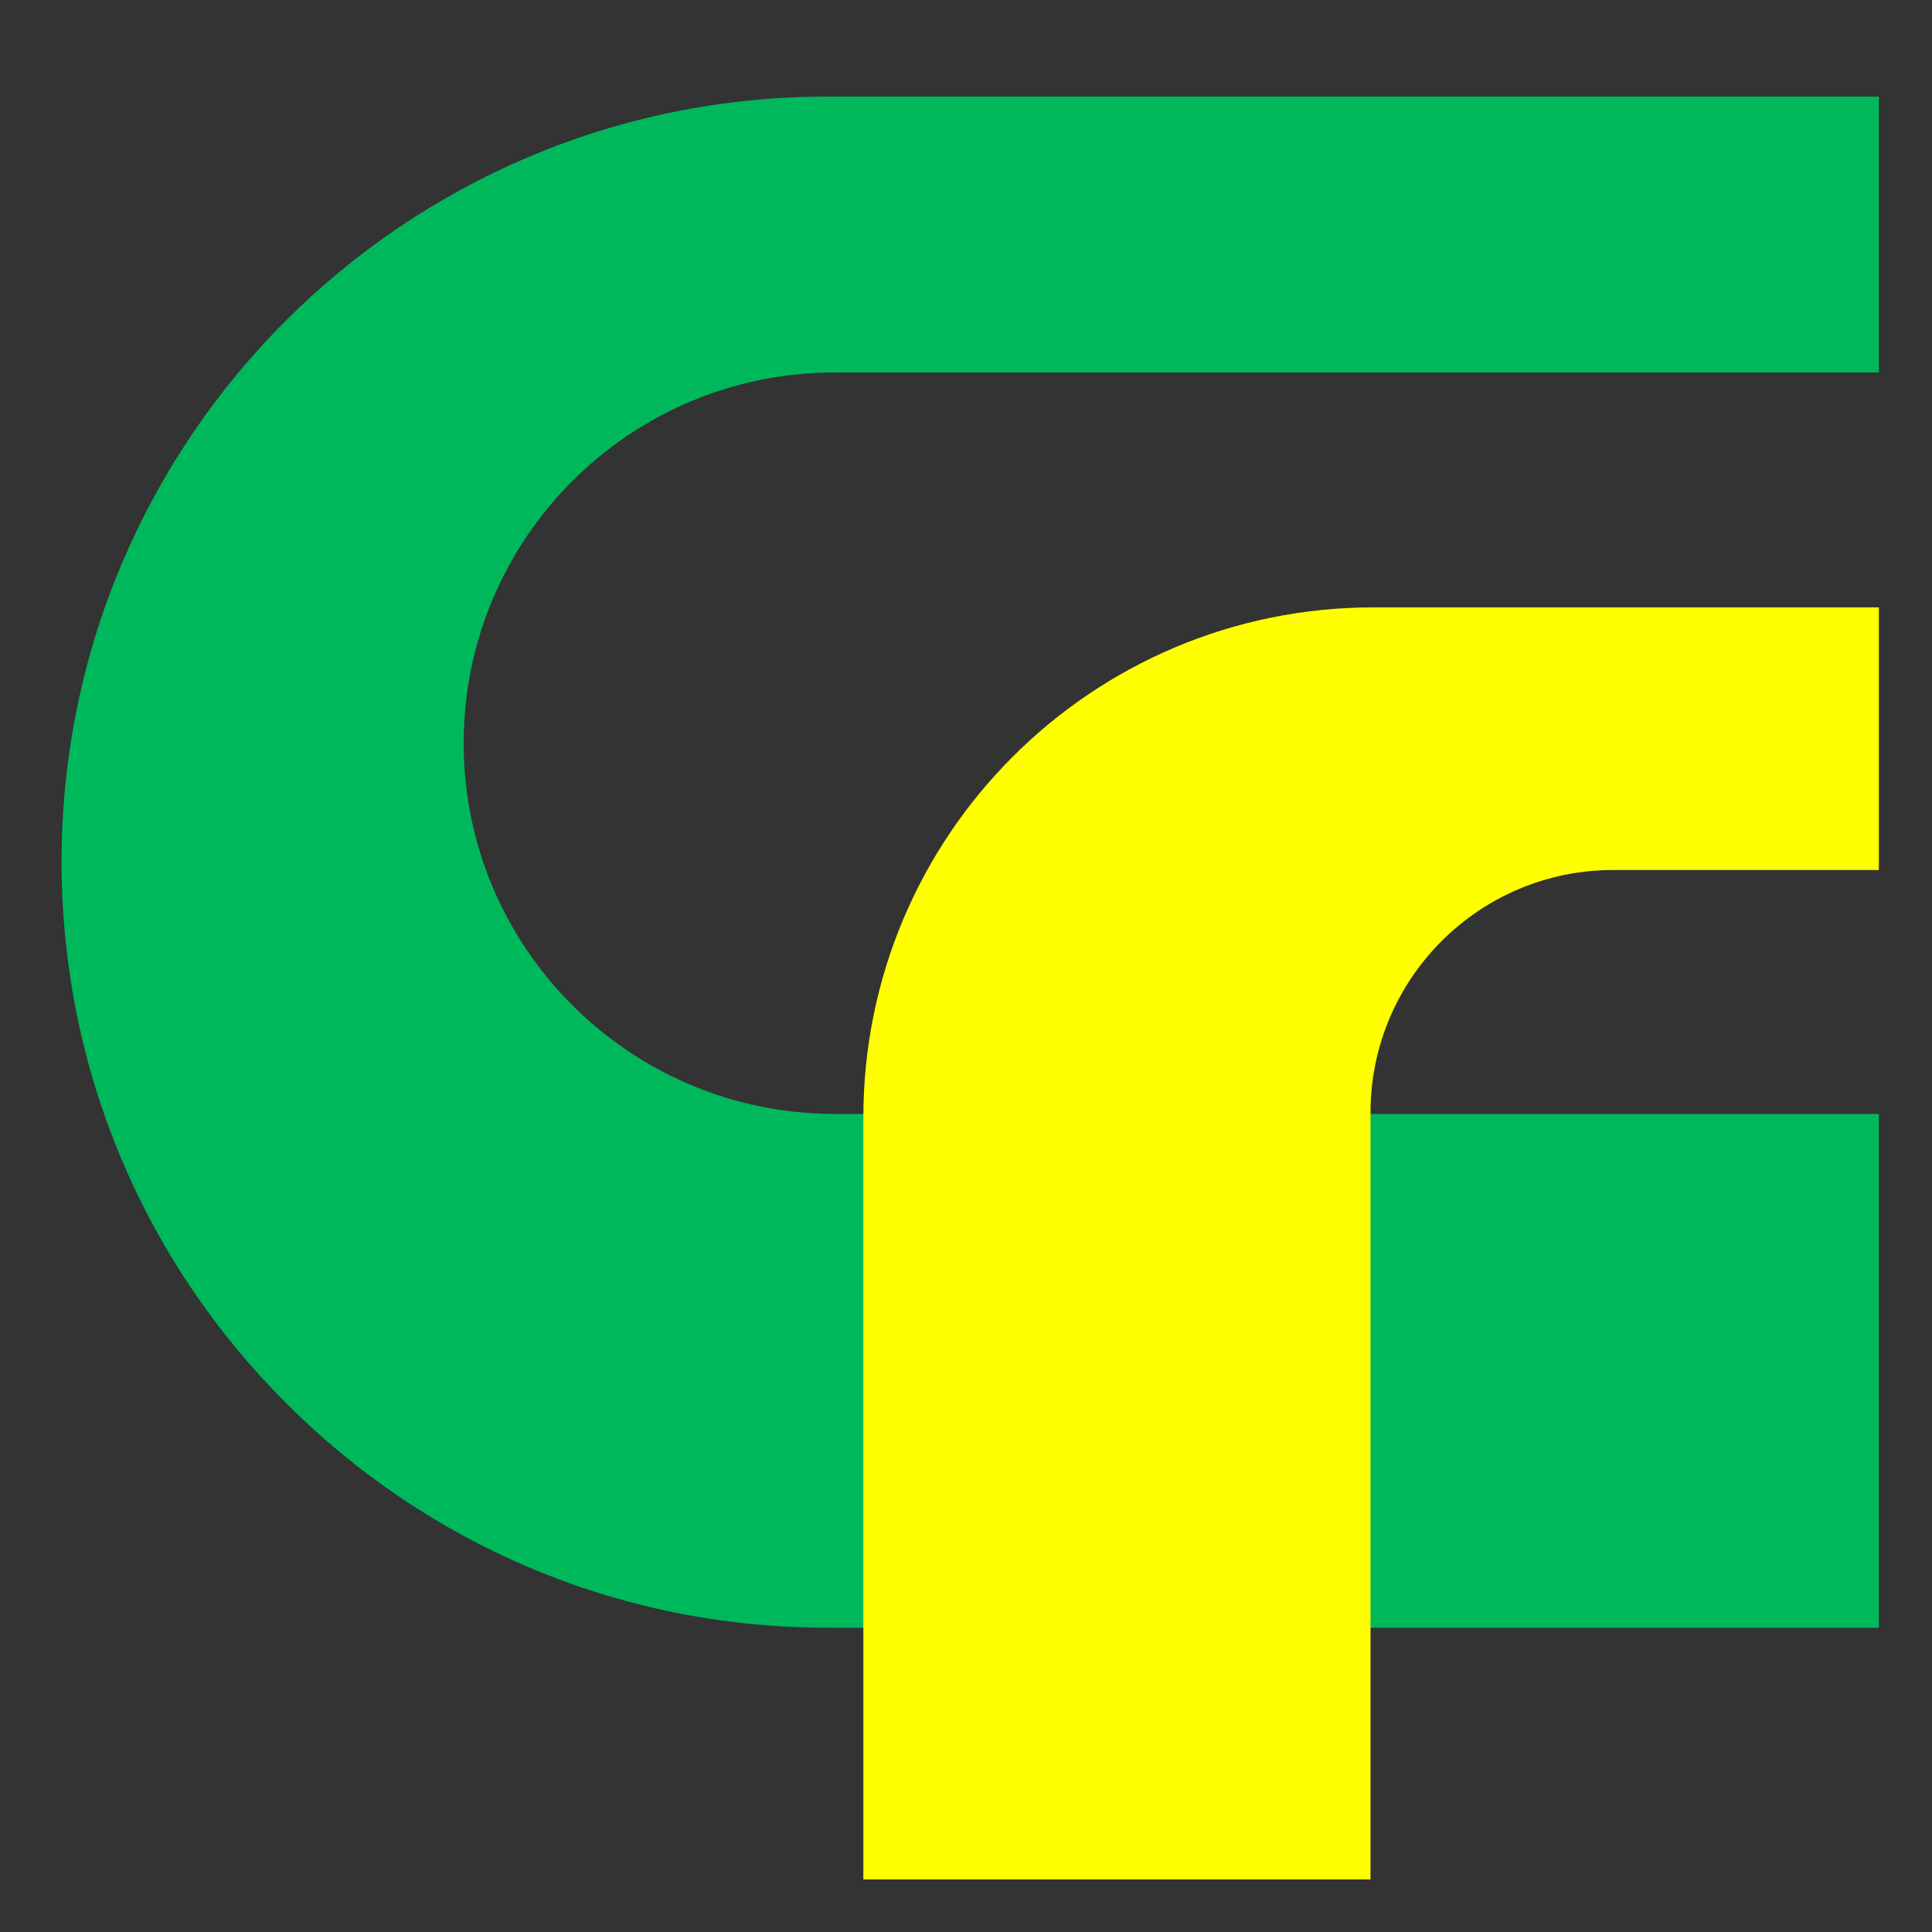
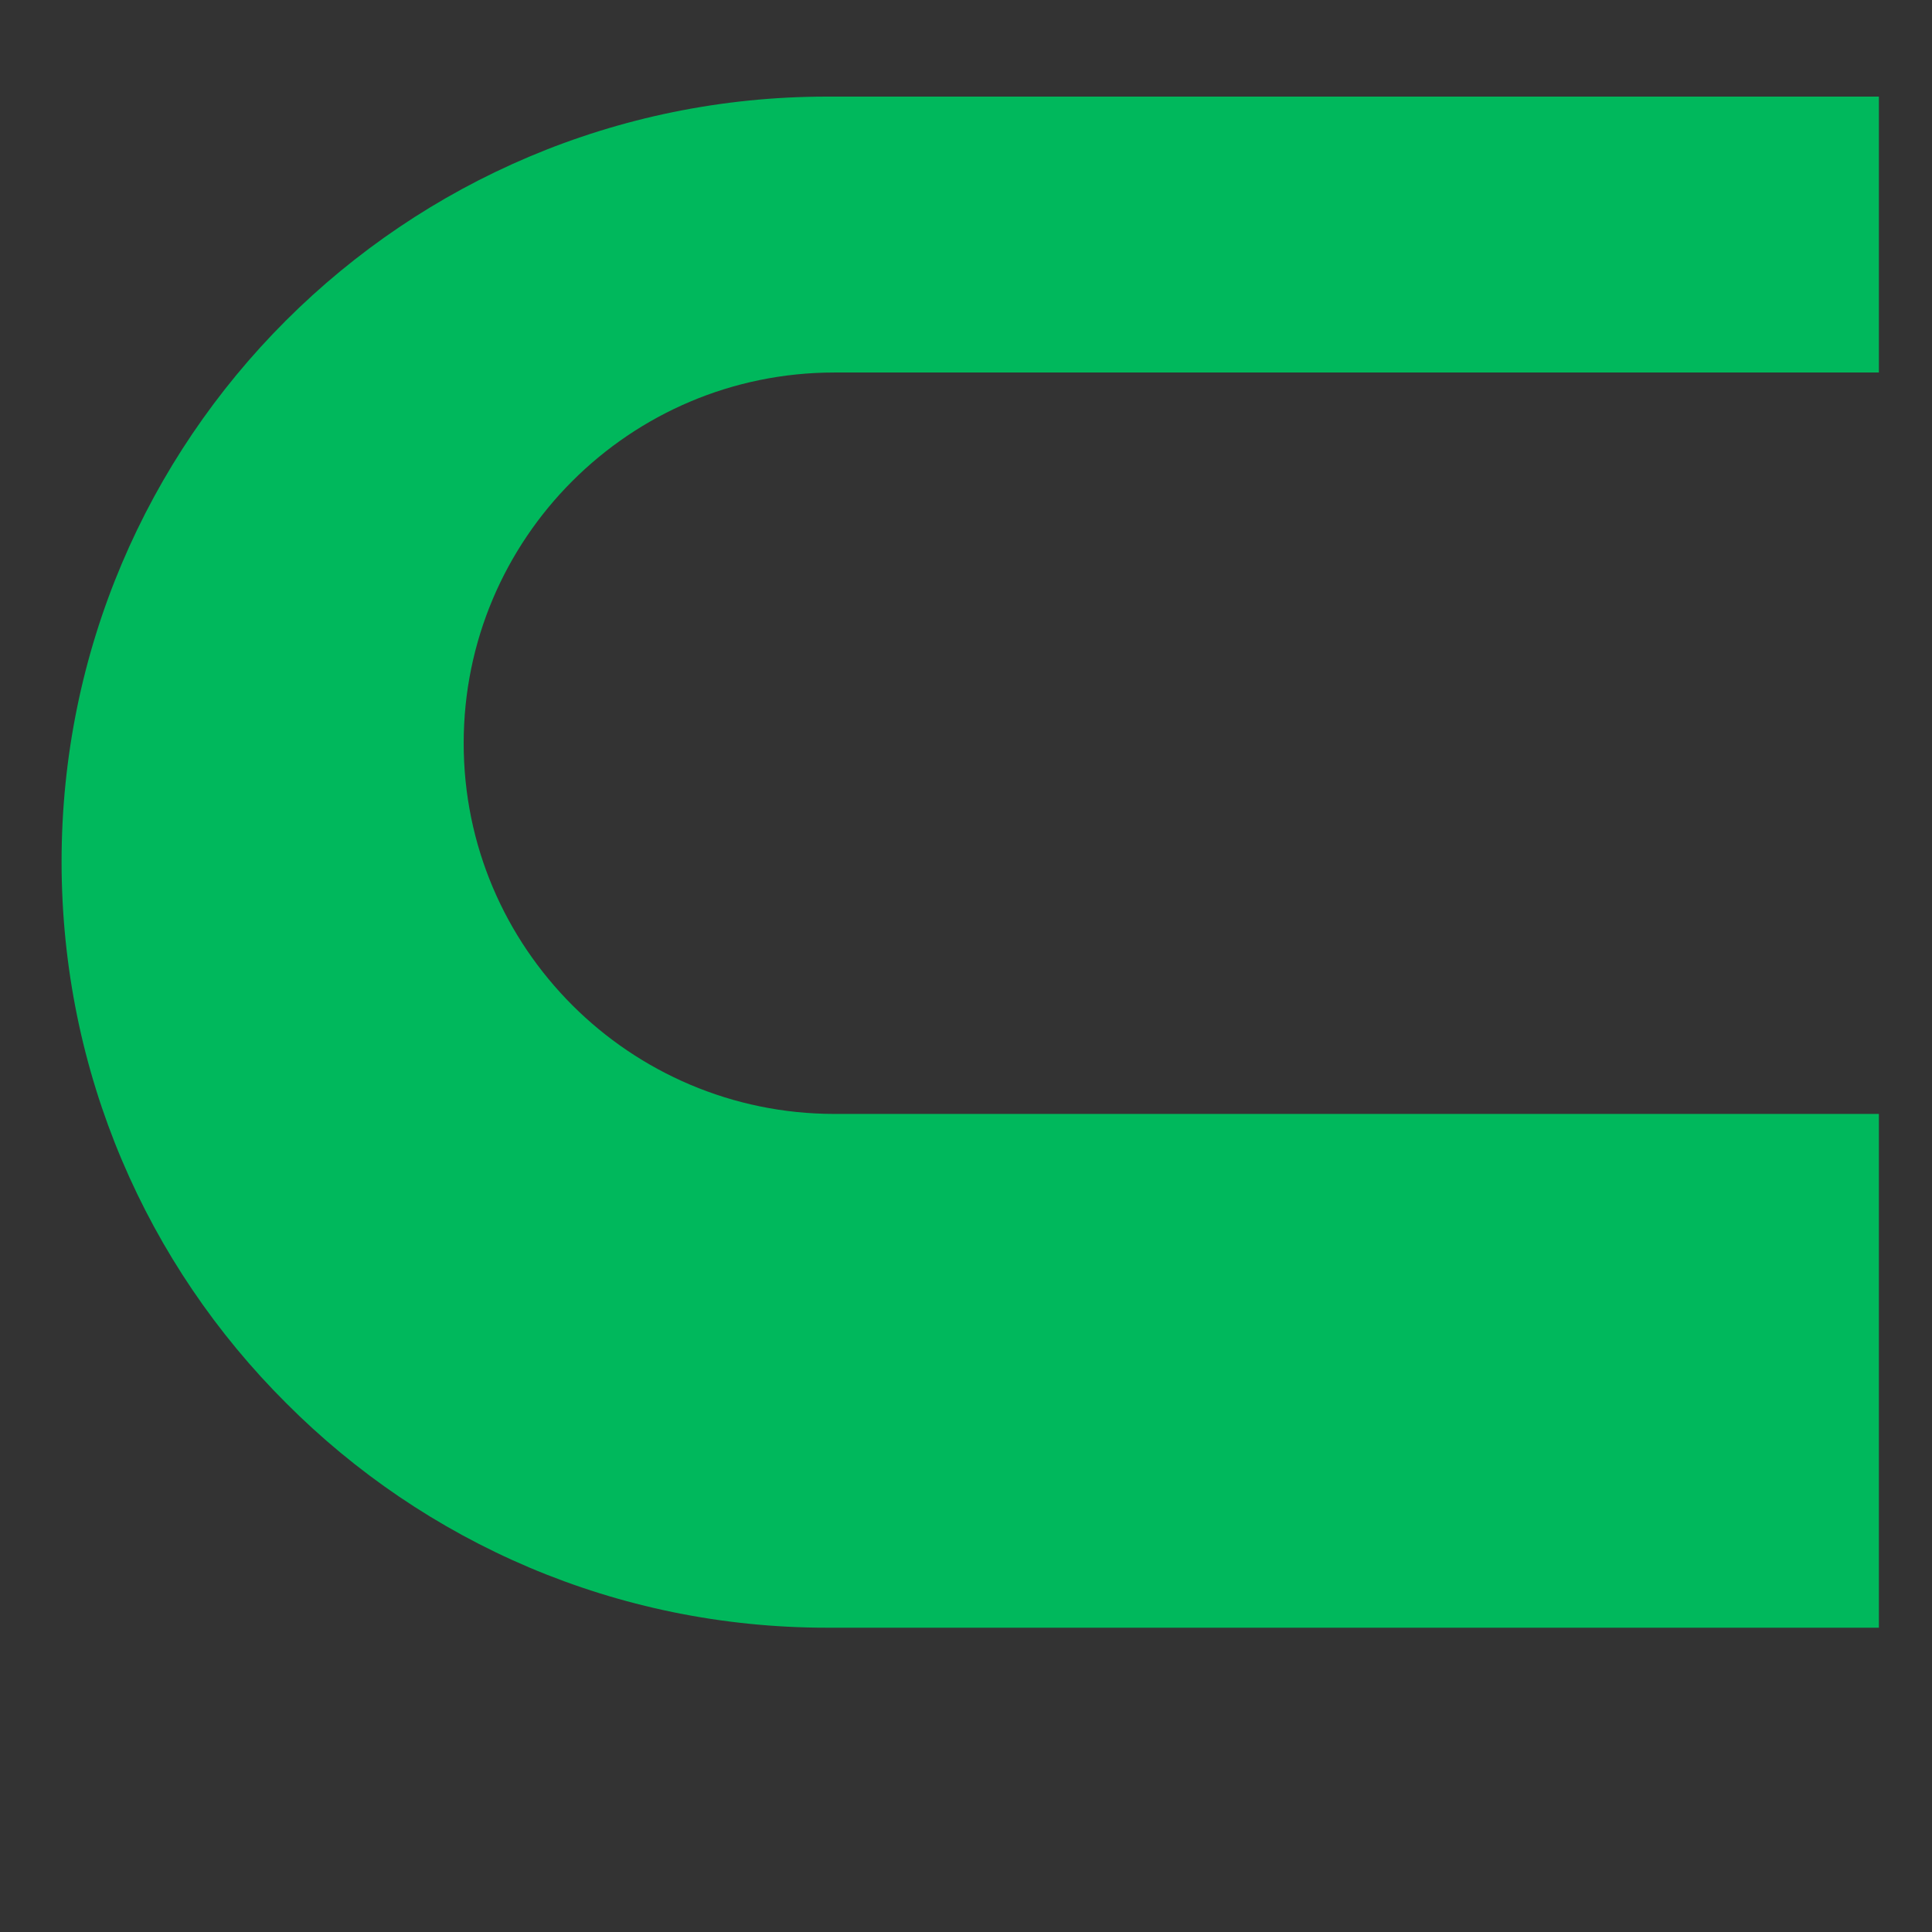
<svg xmlns="http://www.w3.org/2000/svg" id="Camada_1" viewBox="0 0 32 32">
  <rect x="0" y="0" width="32" height="32" fill="#333333" stroke="none" />
  <defs>
    <style>.cls-1{fill:#00b85c;}.cls-2{fill:#ff0;}</style>
  </defs>
  <path class="cls-1" d="m7.68,12.31c0,1.7.69,3.23,1.8,4.34,1.11,1.11,2.65,1.8,4.34,1.8h17.3v8.51H13.7c-3.5,0-6.67-1.42-8.96-3.72-2.3-2.29-3.72-5.46-3.72-8.97C1.02,7.27,6.7,1.6,13.7,1.6h17.42v4.57H13.82c-3.39,0-6.14,2.75-6.14,6.14Z" />
-   <path class="cls-2" d="m31.12,10.06v4.35h-4.4c-2.22,0-4.02,1.8-4.02,4.02v12.7h-8.4v-12.62c0-4.67,3.78-8.45,8.45-8.45h8.37Z" />
</svg>